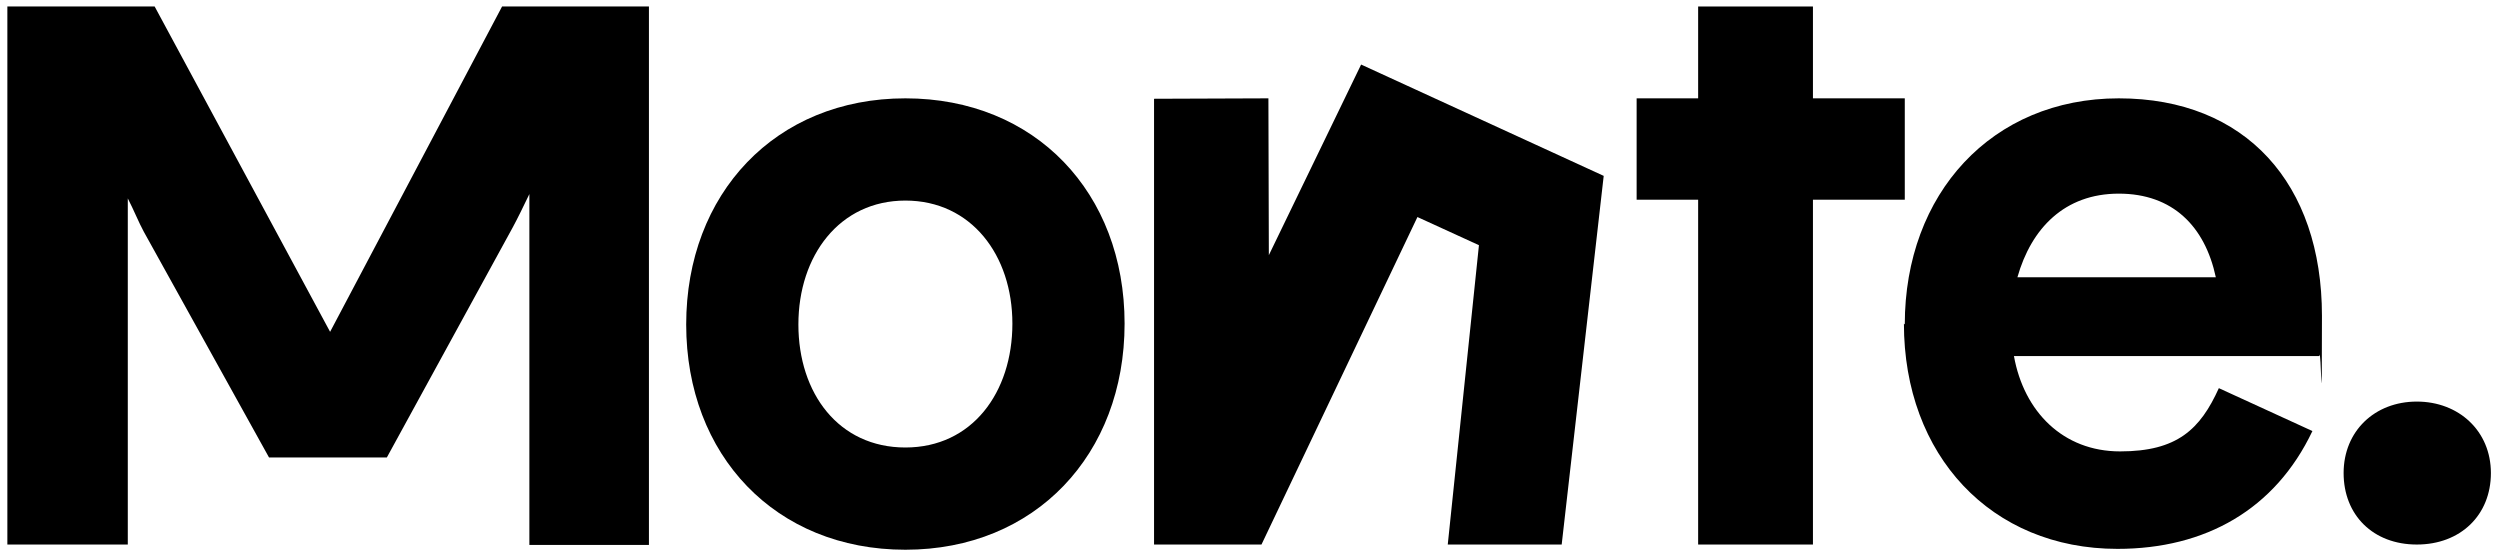
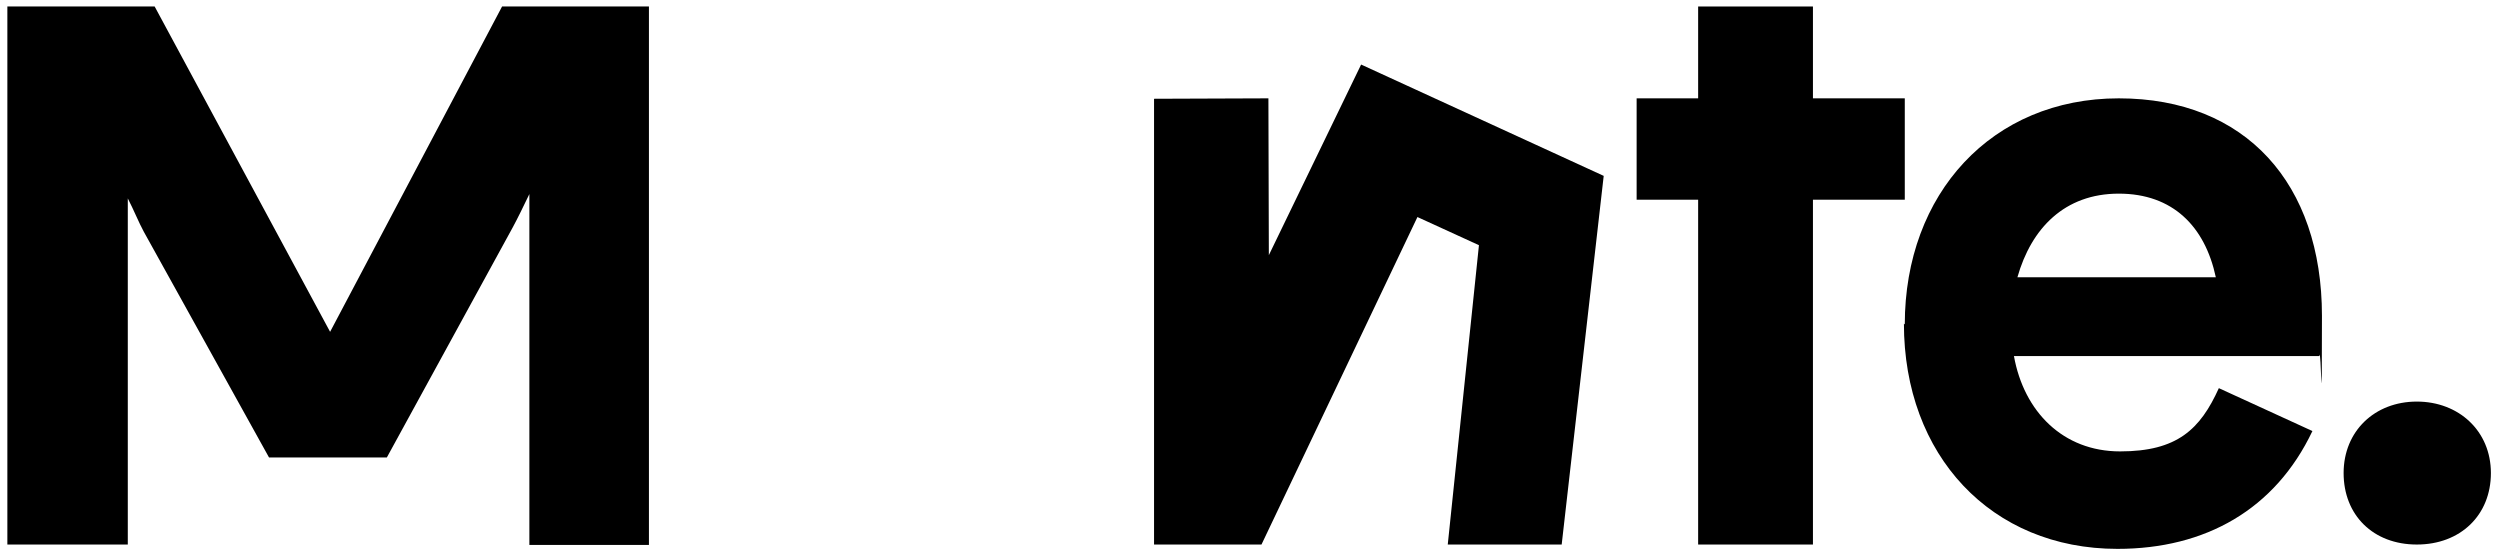
<svg xmlns="http://www.w3.org/2000/svg" id="Layer_1" version="1.1" viewBox="0 0 577.1 128">
  <g>
    <path d="M115.9,1.5l-39.7,75.1L35.7,1.5H1.7v124.2h27.8V45.8c1.4,2.7,2.5,5.5,3.7,7.7l28.9,52.1h27.2l29-53c1.2-2.2,2.5-4.9,3.9-7.8v81h27.6V1.5h-33.9Z" />
-     <path d="M158.4,74.9c0-30.2,20.6-52.2,50.6-52.2s50.6,21.8,50.6,52-20.6,52.2-50.6,52.2-50.6-21.8-50.6-52ZM233.7,74.7c0-15.8-9.5-28.4-24.7-28.4s-24.7,12.7-24.7,28.6,9.3,28.4,24.7,28.4,24.7-12.7,24.7-28.6Z" />
    <path d="M392,46.1h-14.2v-23.4h14.2V1.5h26.5v21.2h21.2v23.4h-21.2v79.6h-26.5V46.1Z" />
    <path d="M439.7,74.9c0-30.2,20.1-52.2,49.4-52.2s46.9,19.7,46.9,50.2-.2,6-.6,9.3h-70.5c2.3,12.8,11.3,22,24.5,22s18.5-5.1,22.8-14.6l21.6,9.9c-8.6,18.1-24.7,27.2-45,27.2-29.2,0-49.3-21.6-49.3-52ZM511.5,64c-2.5-11.7-9.9-19.3-22.4-19.3s-20.2,8-23.4,19.3h45.7Z" />
    <path d="M541,109.2c0-9.7,7.2-16.5,16.9-16.5s17.1,6.8,17.1,16.5-7,16.5-17.1,16.5-16.9-6.8-16.9-16.5Z" />
  </g>
  <polygon points="360.5 125.7 334.2 125.7 341.4 56.6 327.2 50.1 291.2 125.7 266.4 125.7 266.4 22.8 292.8 22.7 292.9 58.9 314.2 14.9 370.2 40.6 360.5 125.7" />
</svg>